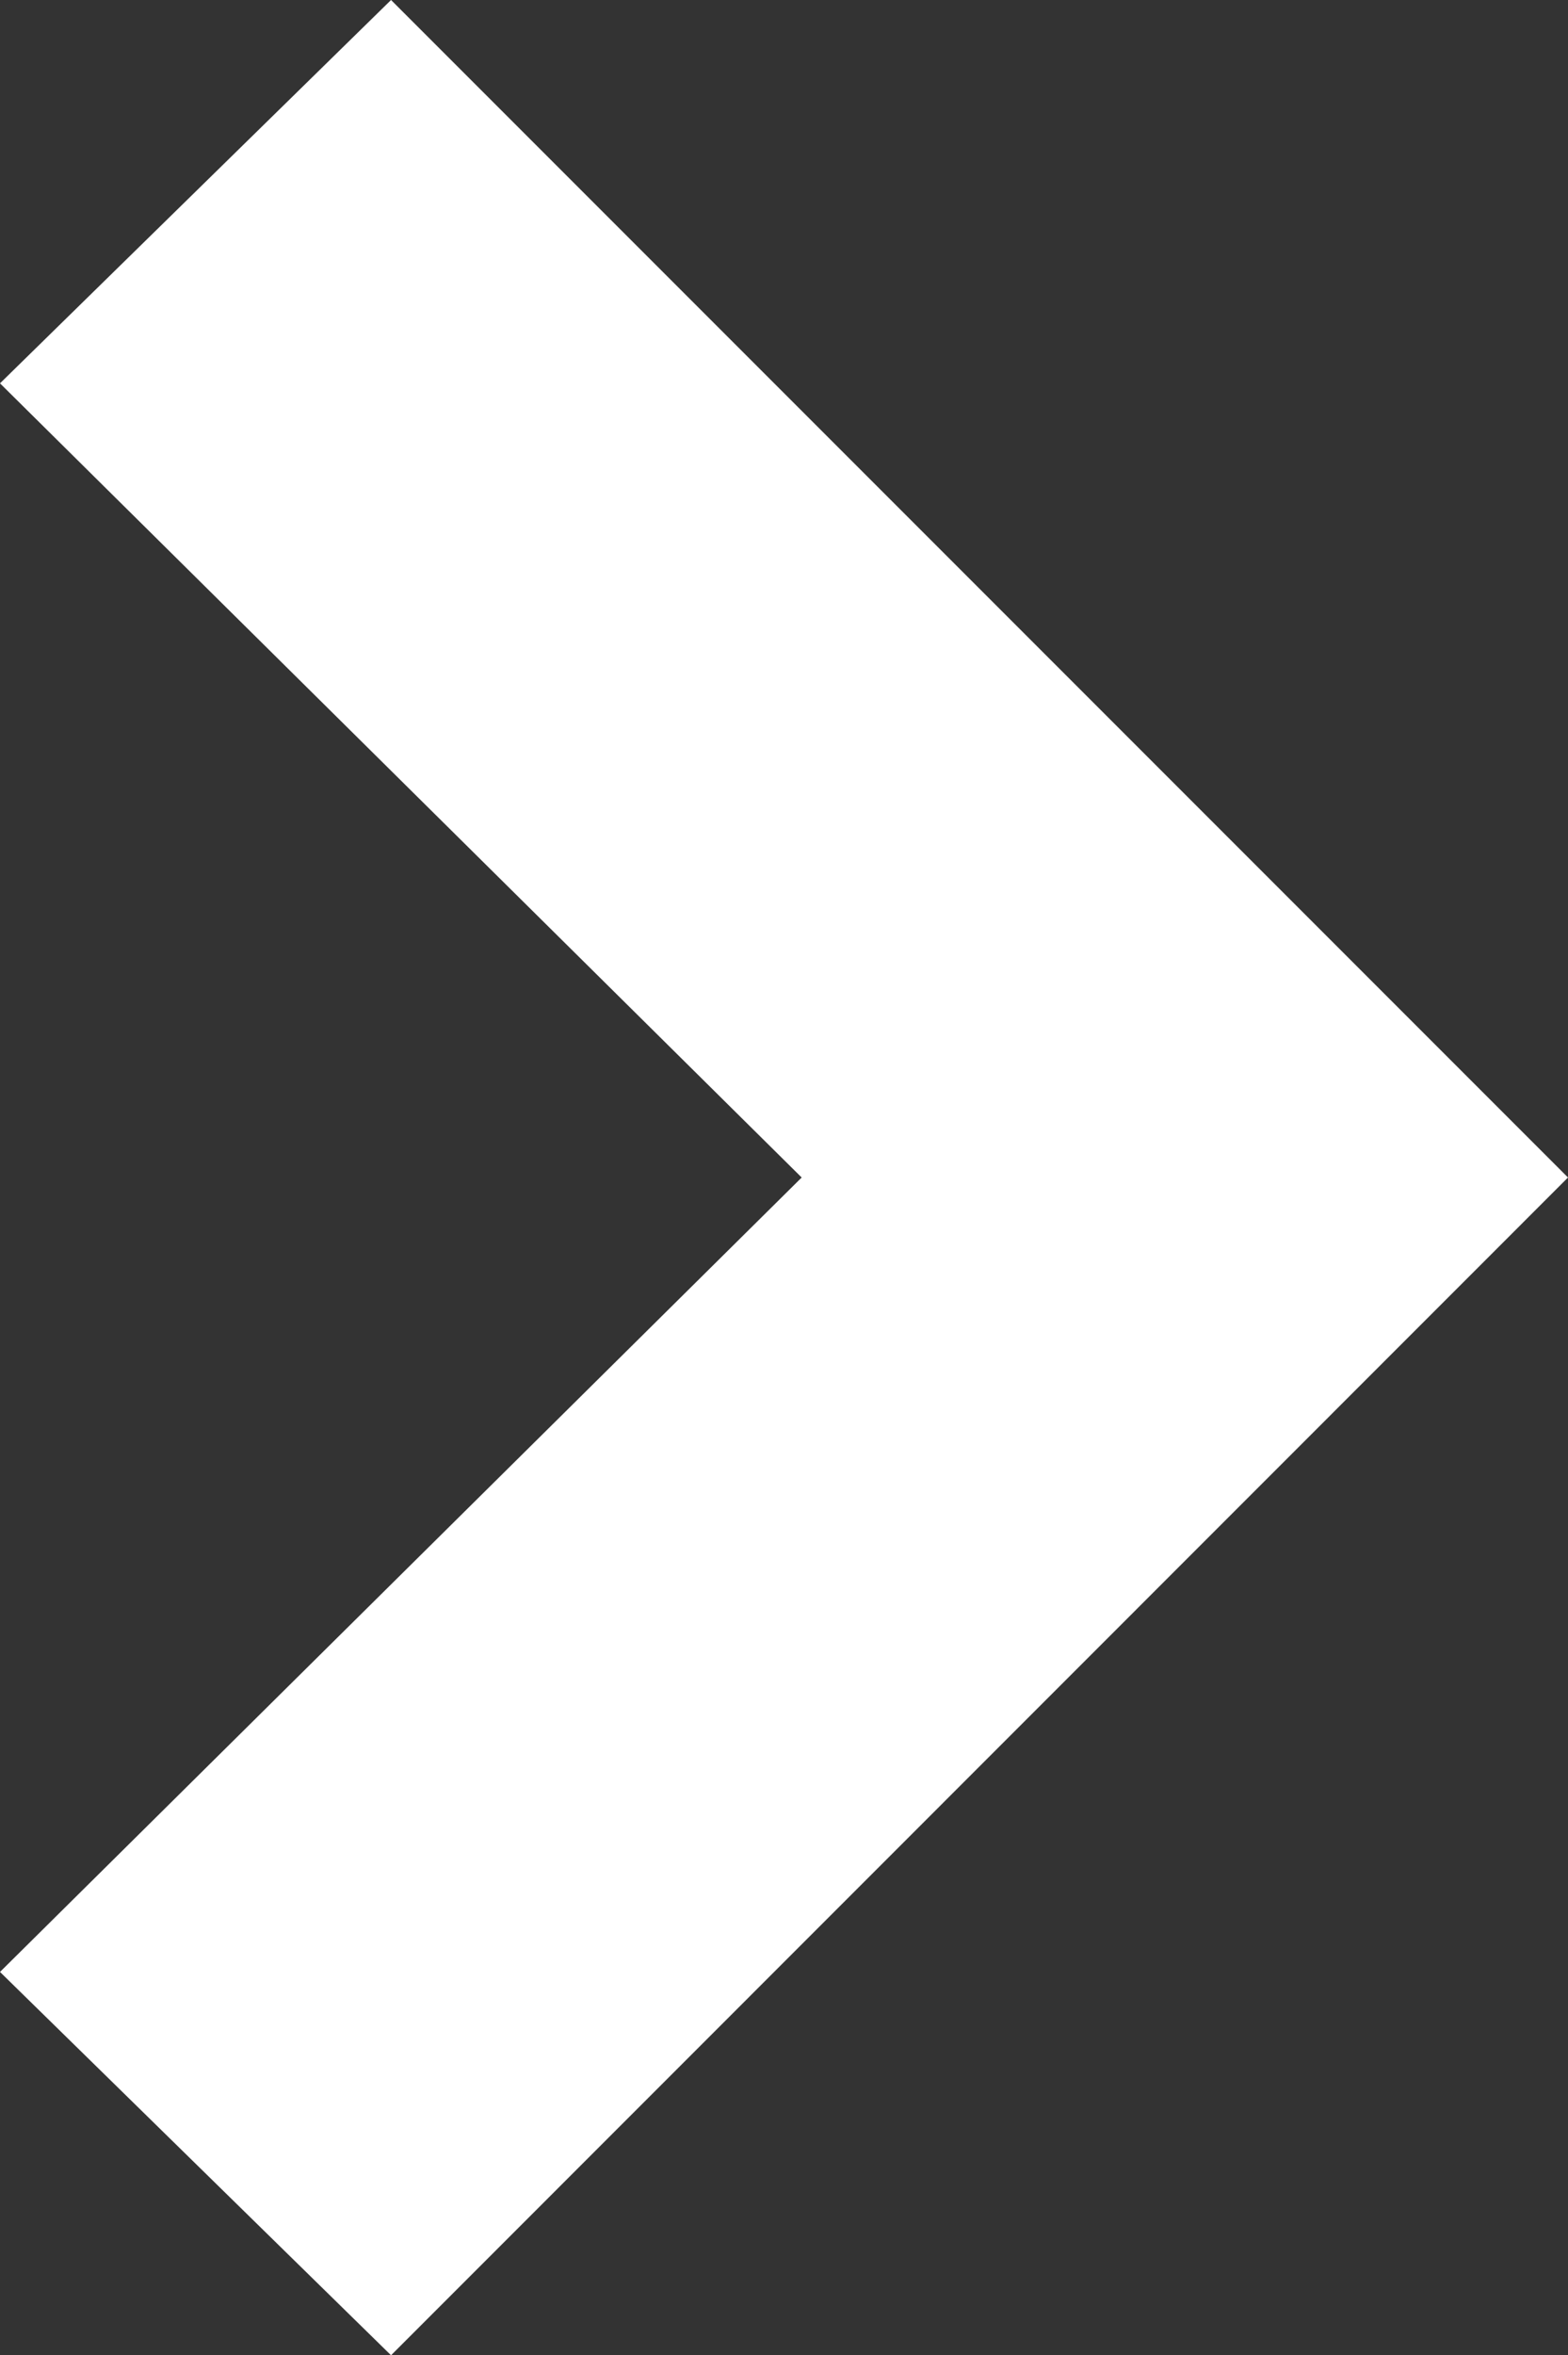
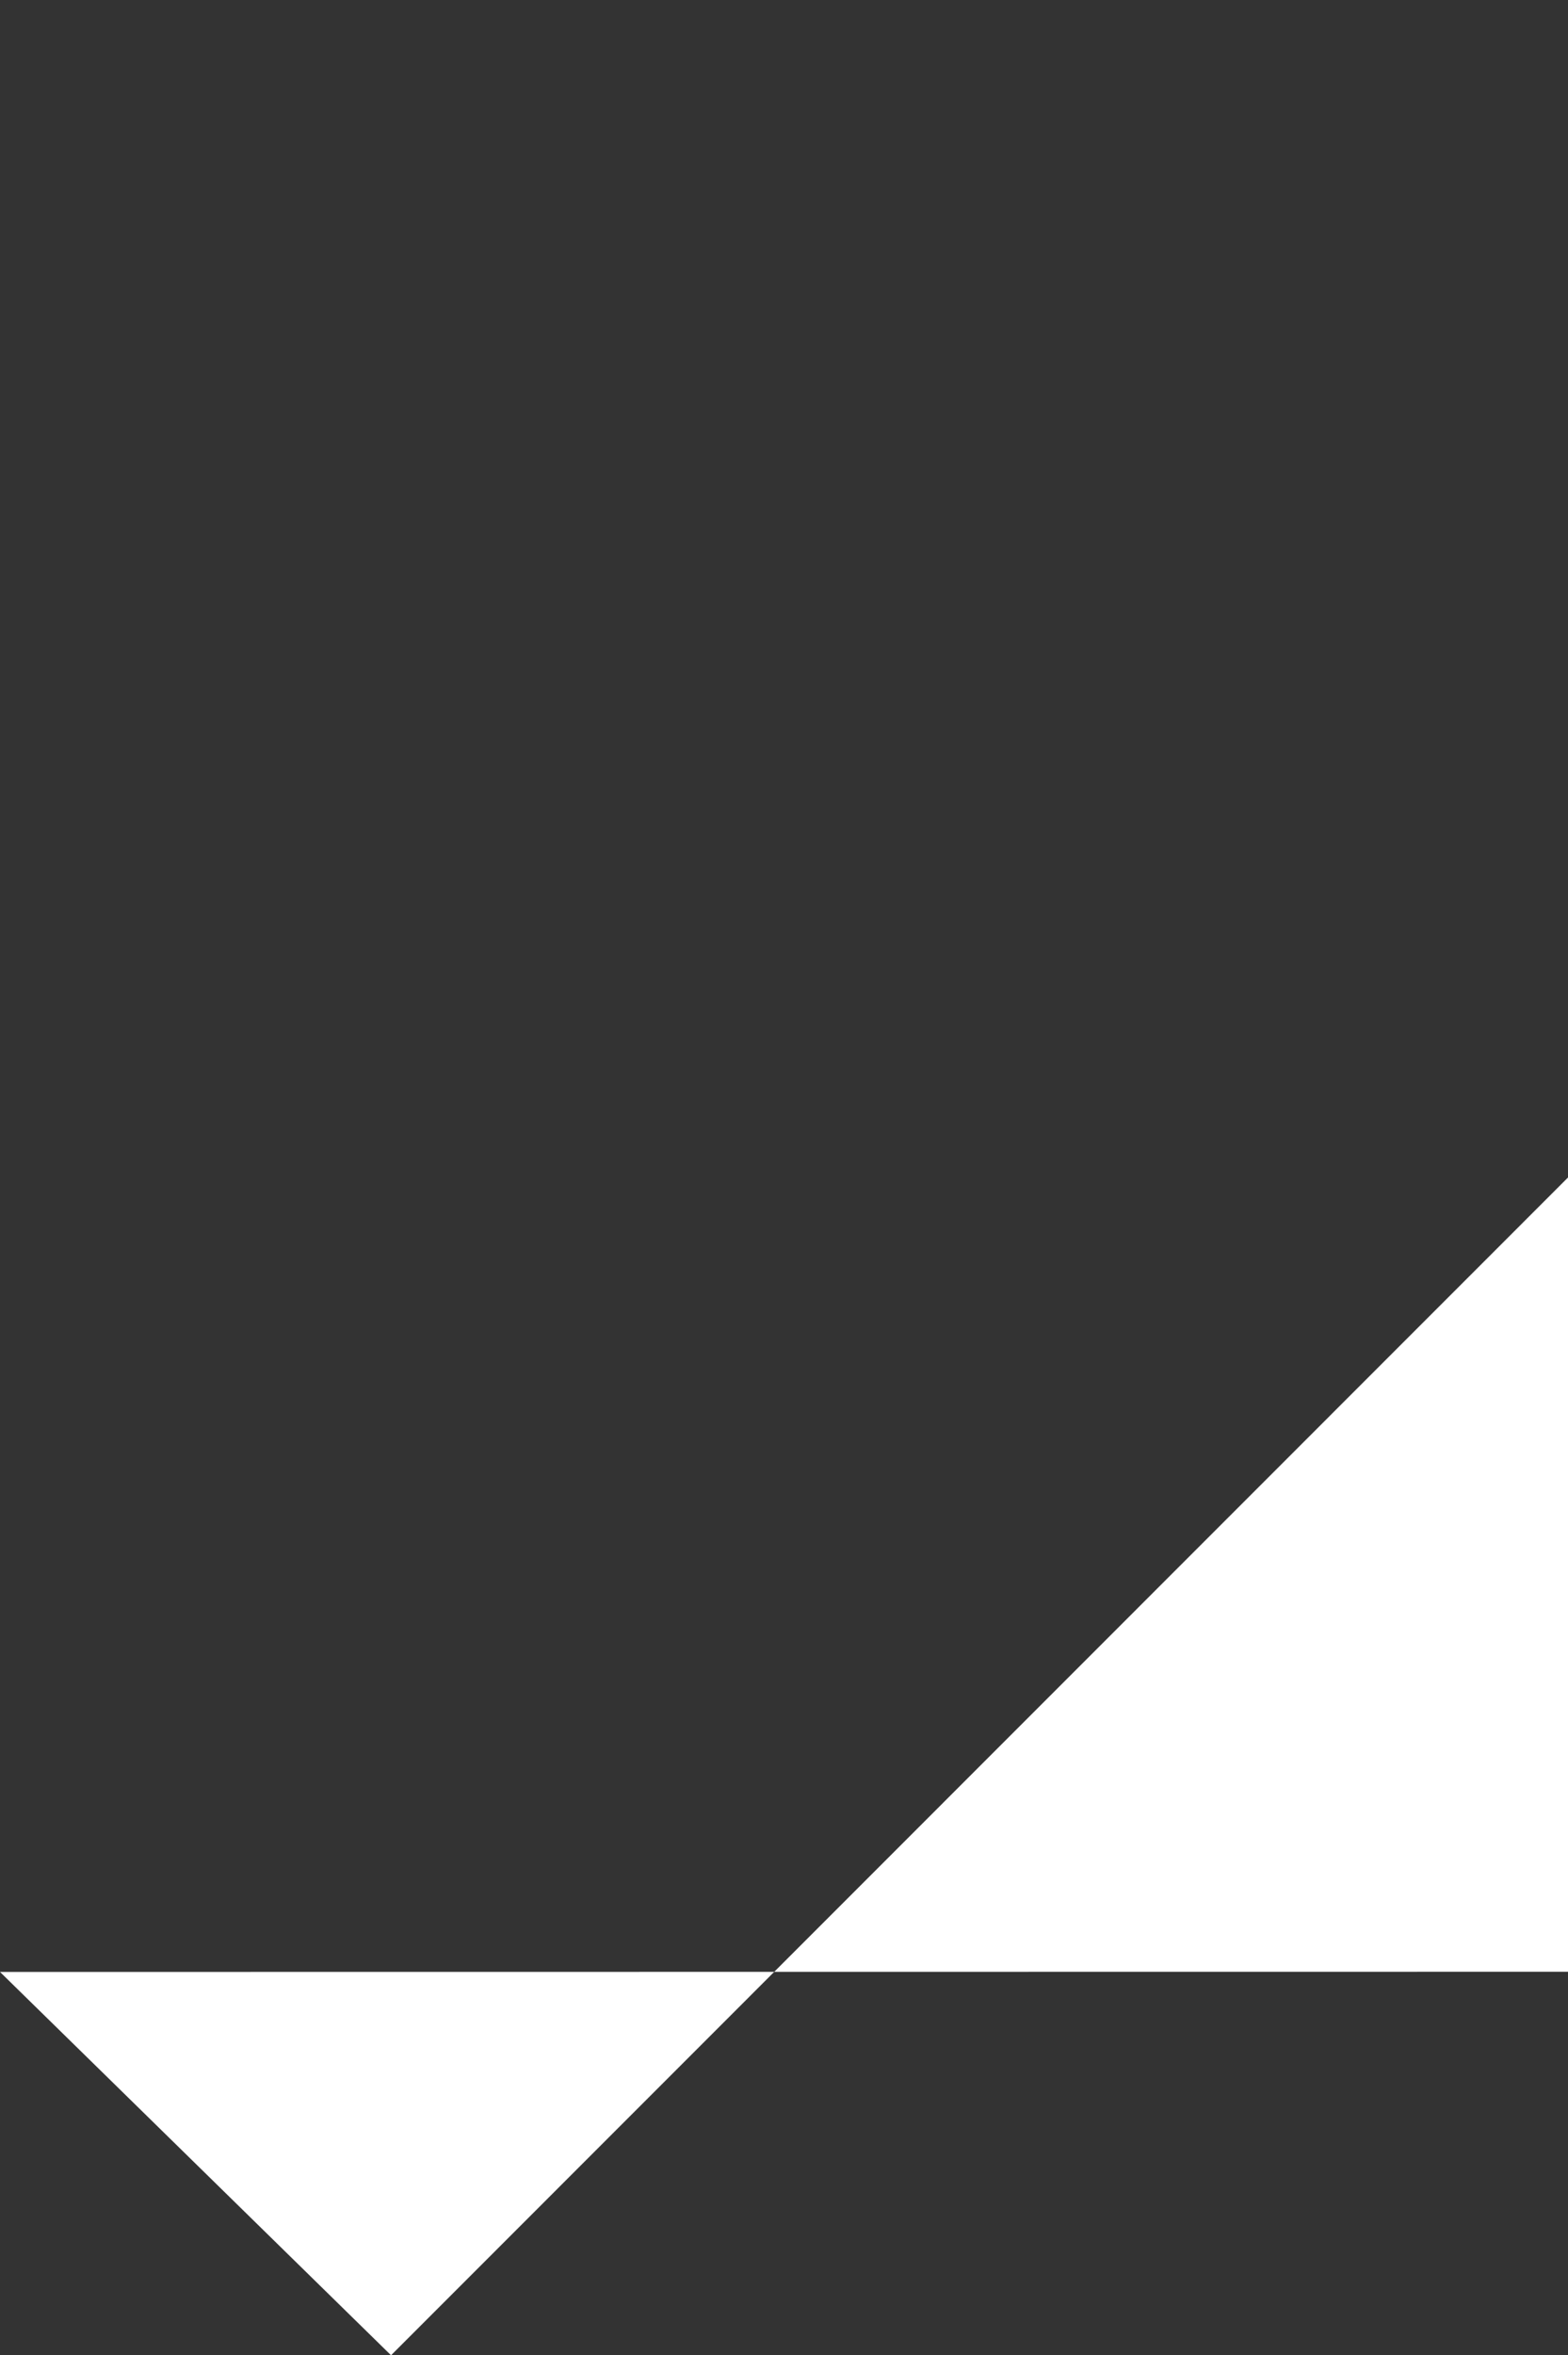
<svg xmlns="http://www.w3.org/2000/svg" viewBox="0 0 6.163 9.253">
  <rect x="0" y="0" width="6.163" height="9.253" fill="#333333" stroke="none" />
-   <path d="M0 7.747l1.537 1.506 4.626-4.627L1.537 0 0 1.506l3.151 3.12z" fill="#ffffff" />
+   <path d="M0 7.747l1.537 1.506 4.626-4.627l3.151 3.12z" fill="#ffffff" />
</svg>